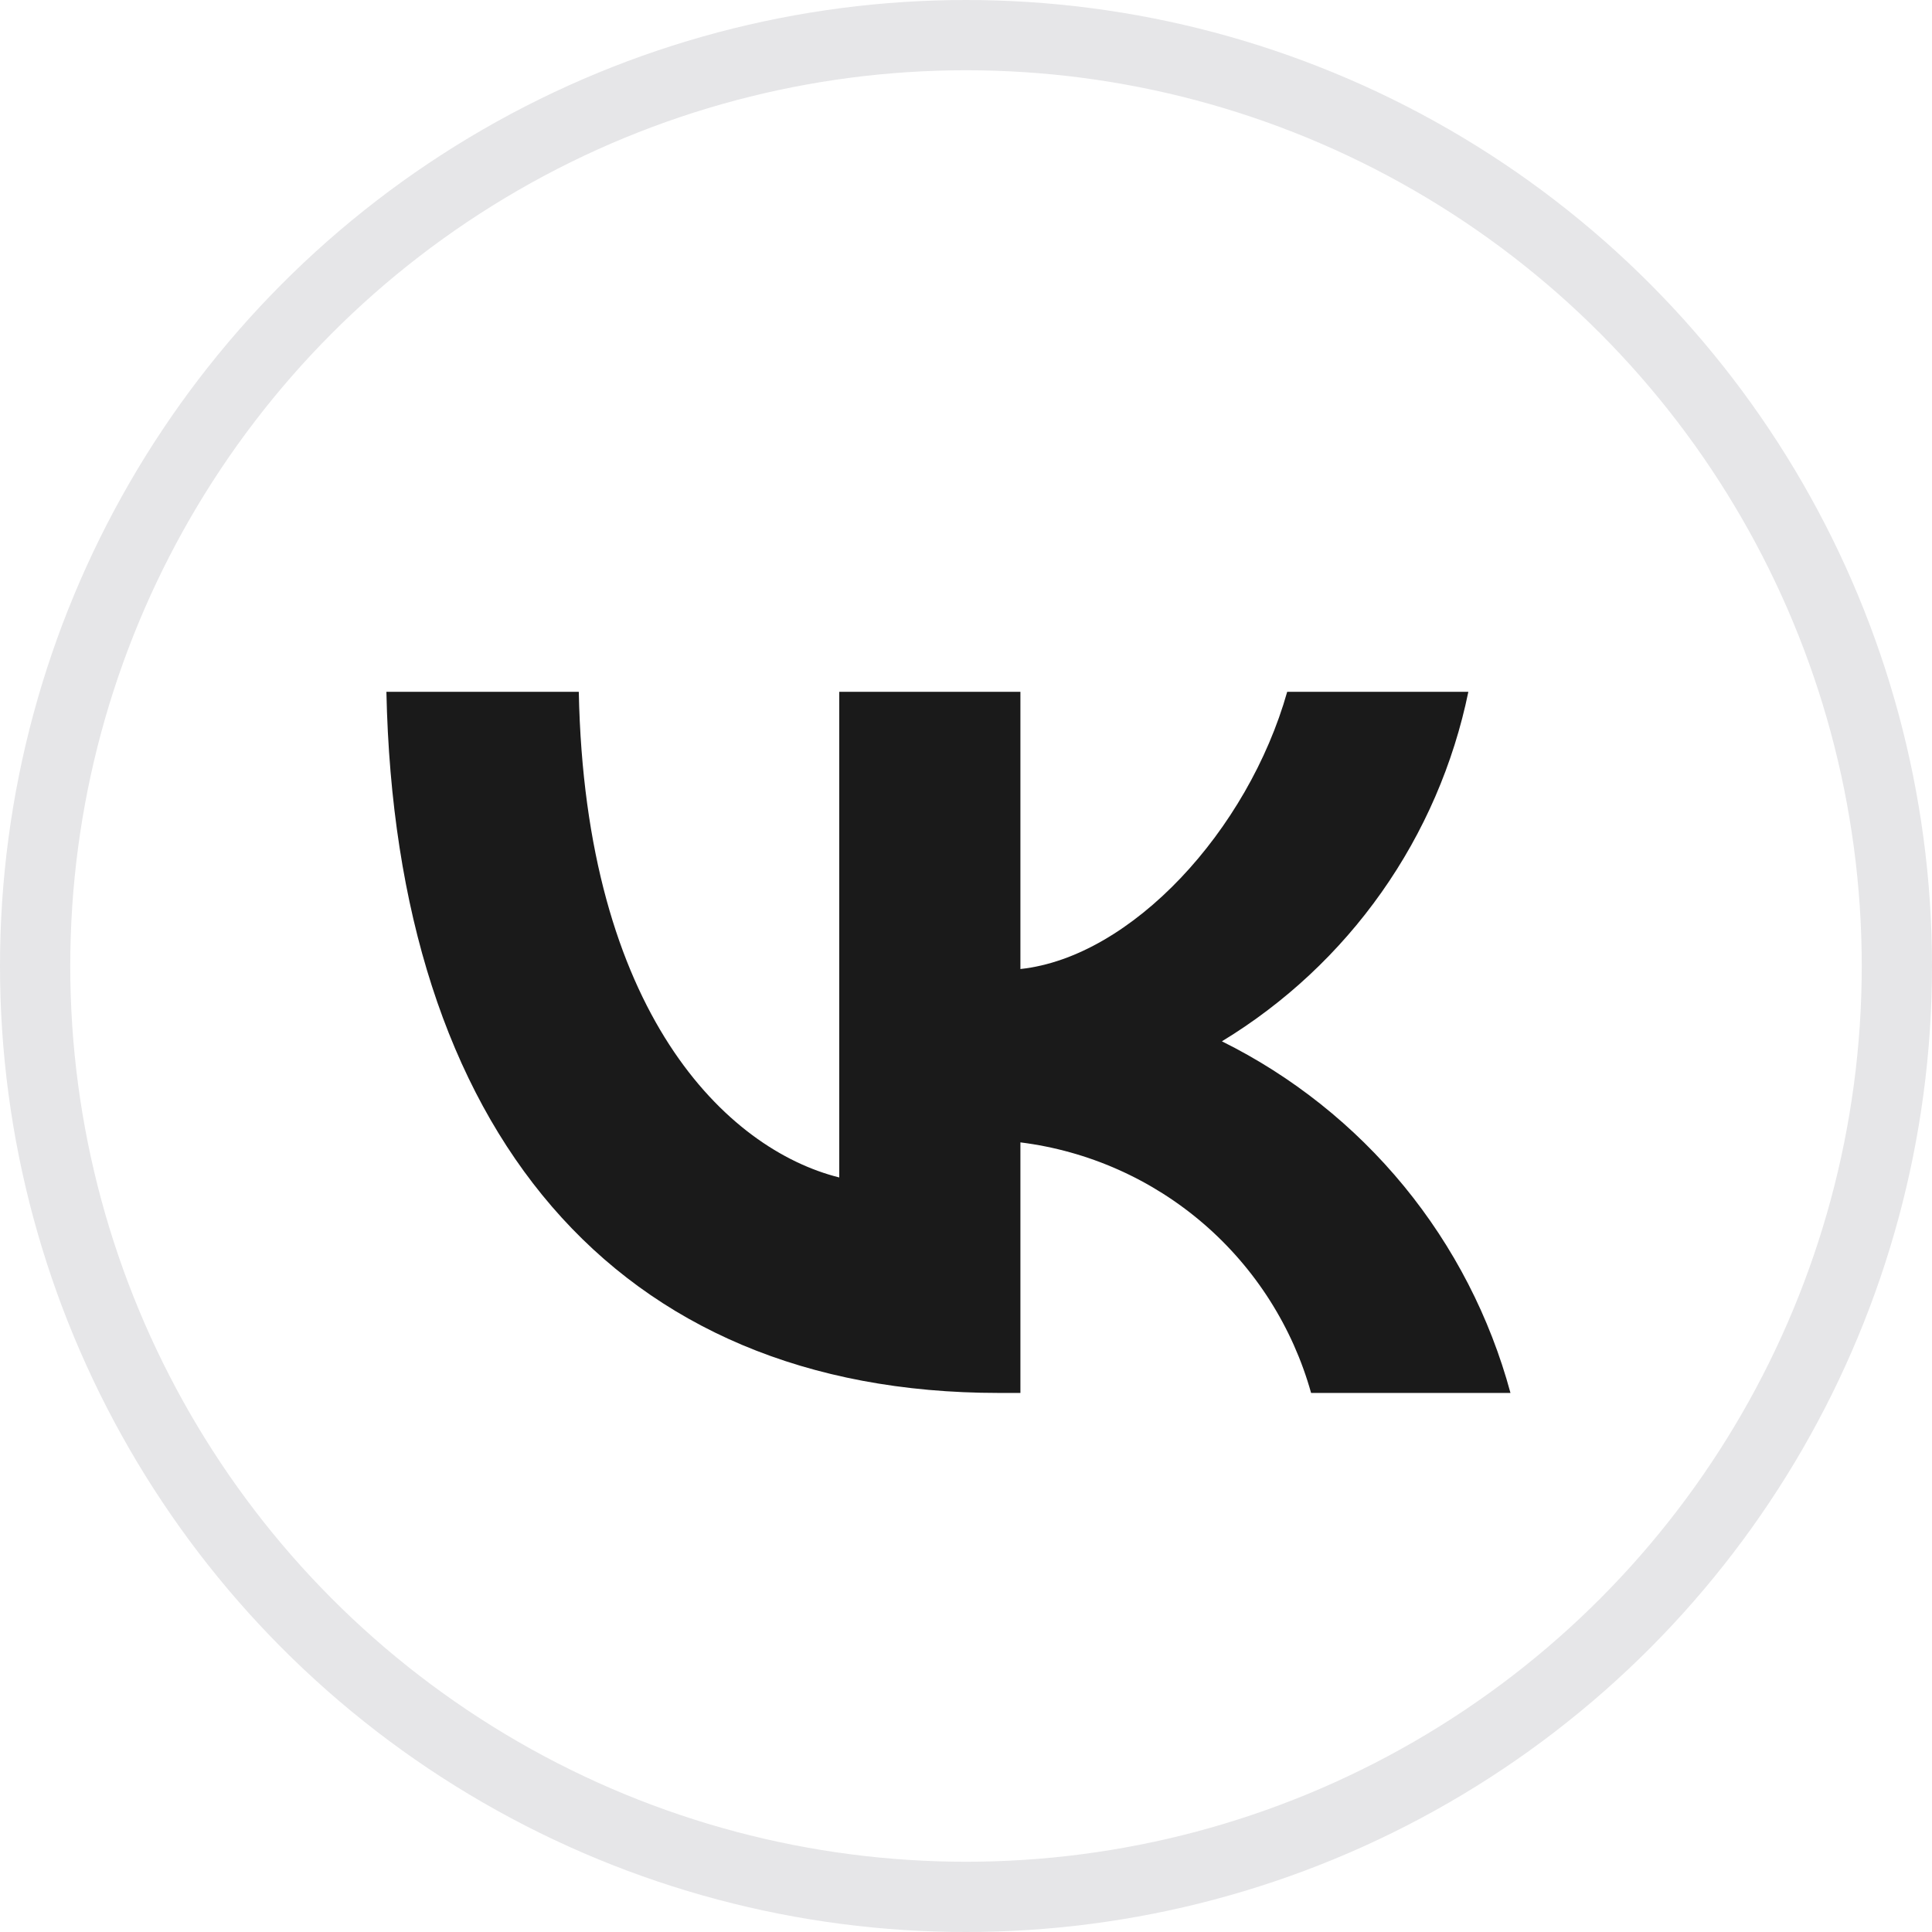
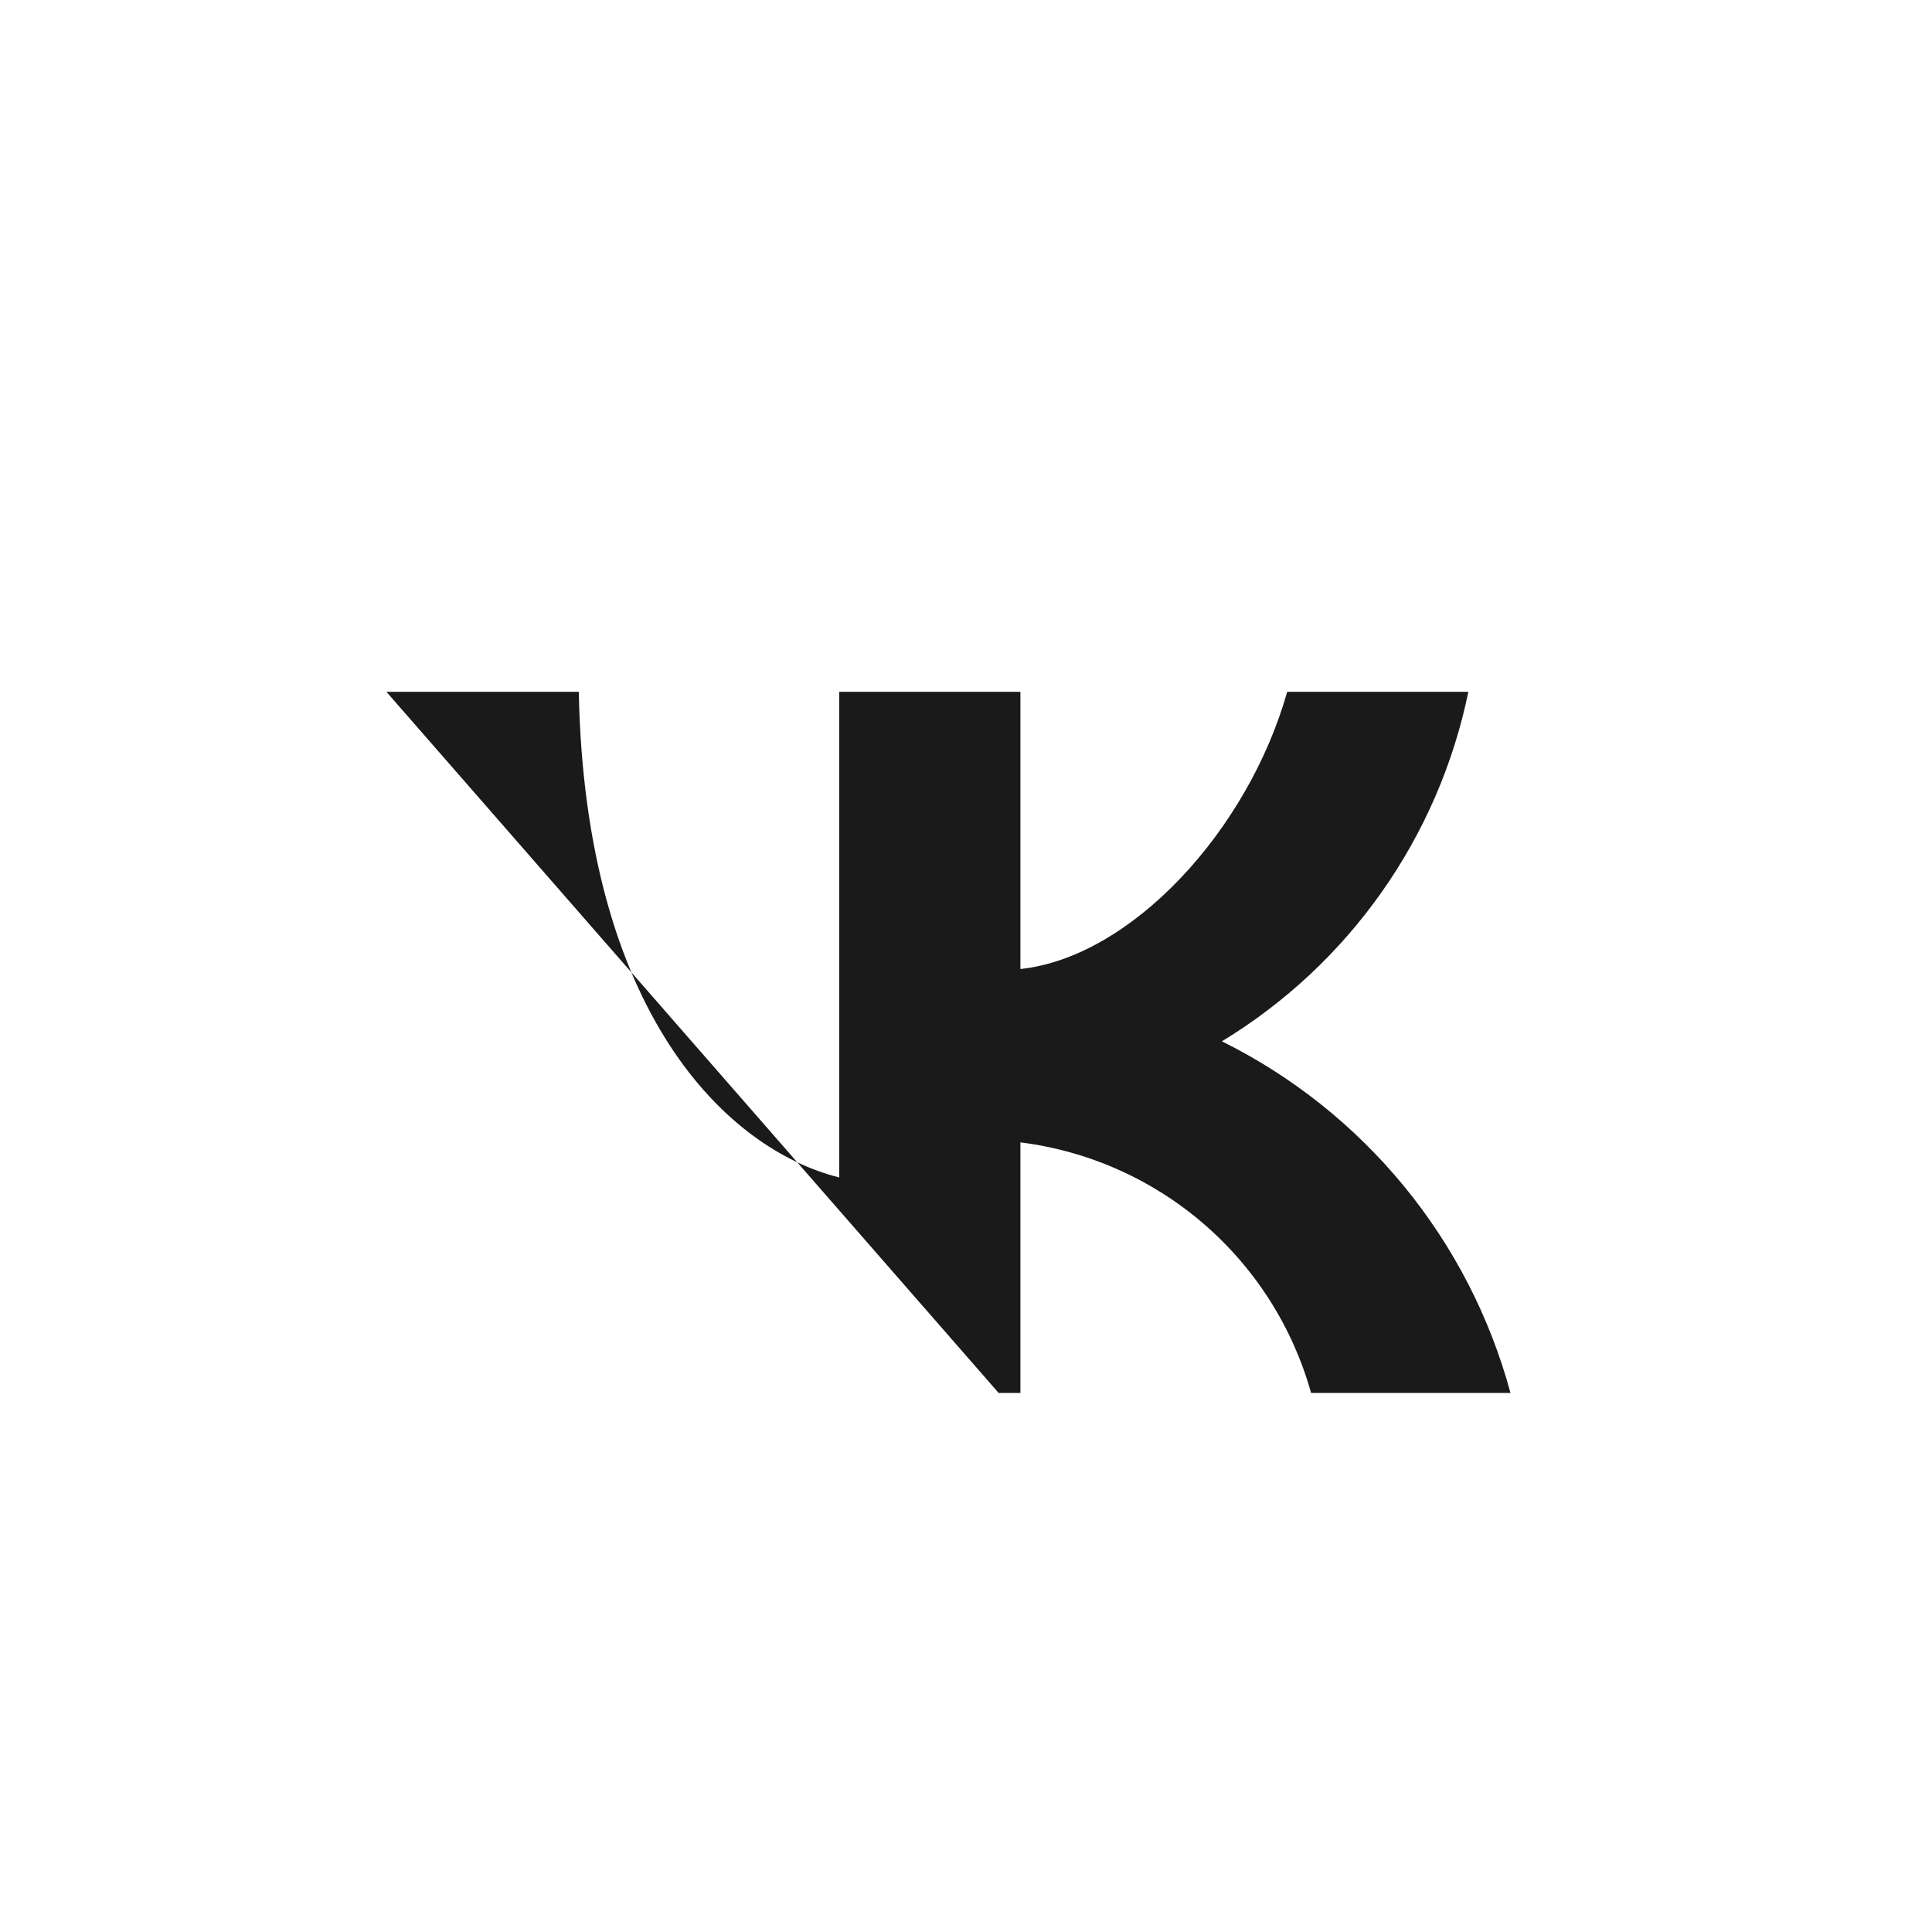
<svg xmlns="http://www.w3.org/2000/svg" width="55" height="55" viewBox="0 0 55 55" fill="none">
-   <circle cx="27.5" cy="27.5" r="26.5" stroke="#E6E6E8" stroke-width="2" />
-   <path d="M11 19.694H16.477C16.657 28.845 20.694 32.721 23.892 33.52V19.694H29.049V27.586C32.207 27.247 35.525 23.65 36.644 19.694H41.801C41.379 21.746 40.538 23.689 39.331 25.4C38.124 27.112 36.576 28.557 34.785 29.644C36.785 30.636 38.551 32.042 39.968 33.767C41.384 35.493 42.417 37.499 43 39.654H37.324C36.8 37.782 35.736 36.107 34.264 34.838C32.792 33.569 30.977 32.763 29.049 32.521V39.654H28.429C17.496 39.654 11.26 32.161 11 19.694Z" fill="#1A1A1A" />
+   <path d="M11 19.694H16.477C16.657 28.845 20.694 32.721 23.892 33.52V19.694H29.049V27.586C32.207 27.247 35.525 23.65 36.644 19.694H41.801C41.379 21.746 40.538 23.689 39.331 25.4C38.124 27.112 36.576 28.557 34.785 29.644C36.785 30.636 38.551 32.042 39.968 33.767C41.384 35.493 42.417 37.499 43 39.654H37.324C36.8 37.782 35.736 36.107 34.264 34.838C32.792 33.569 30.977 32.763 29.049 32.521V39.654H28.429Z" fill="#1A1A1A" />
</svg>